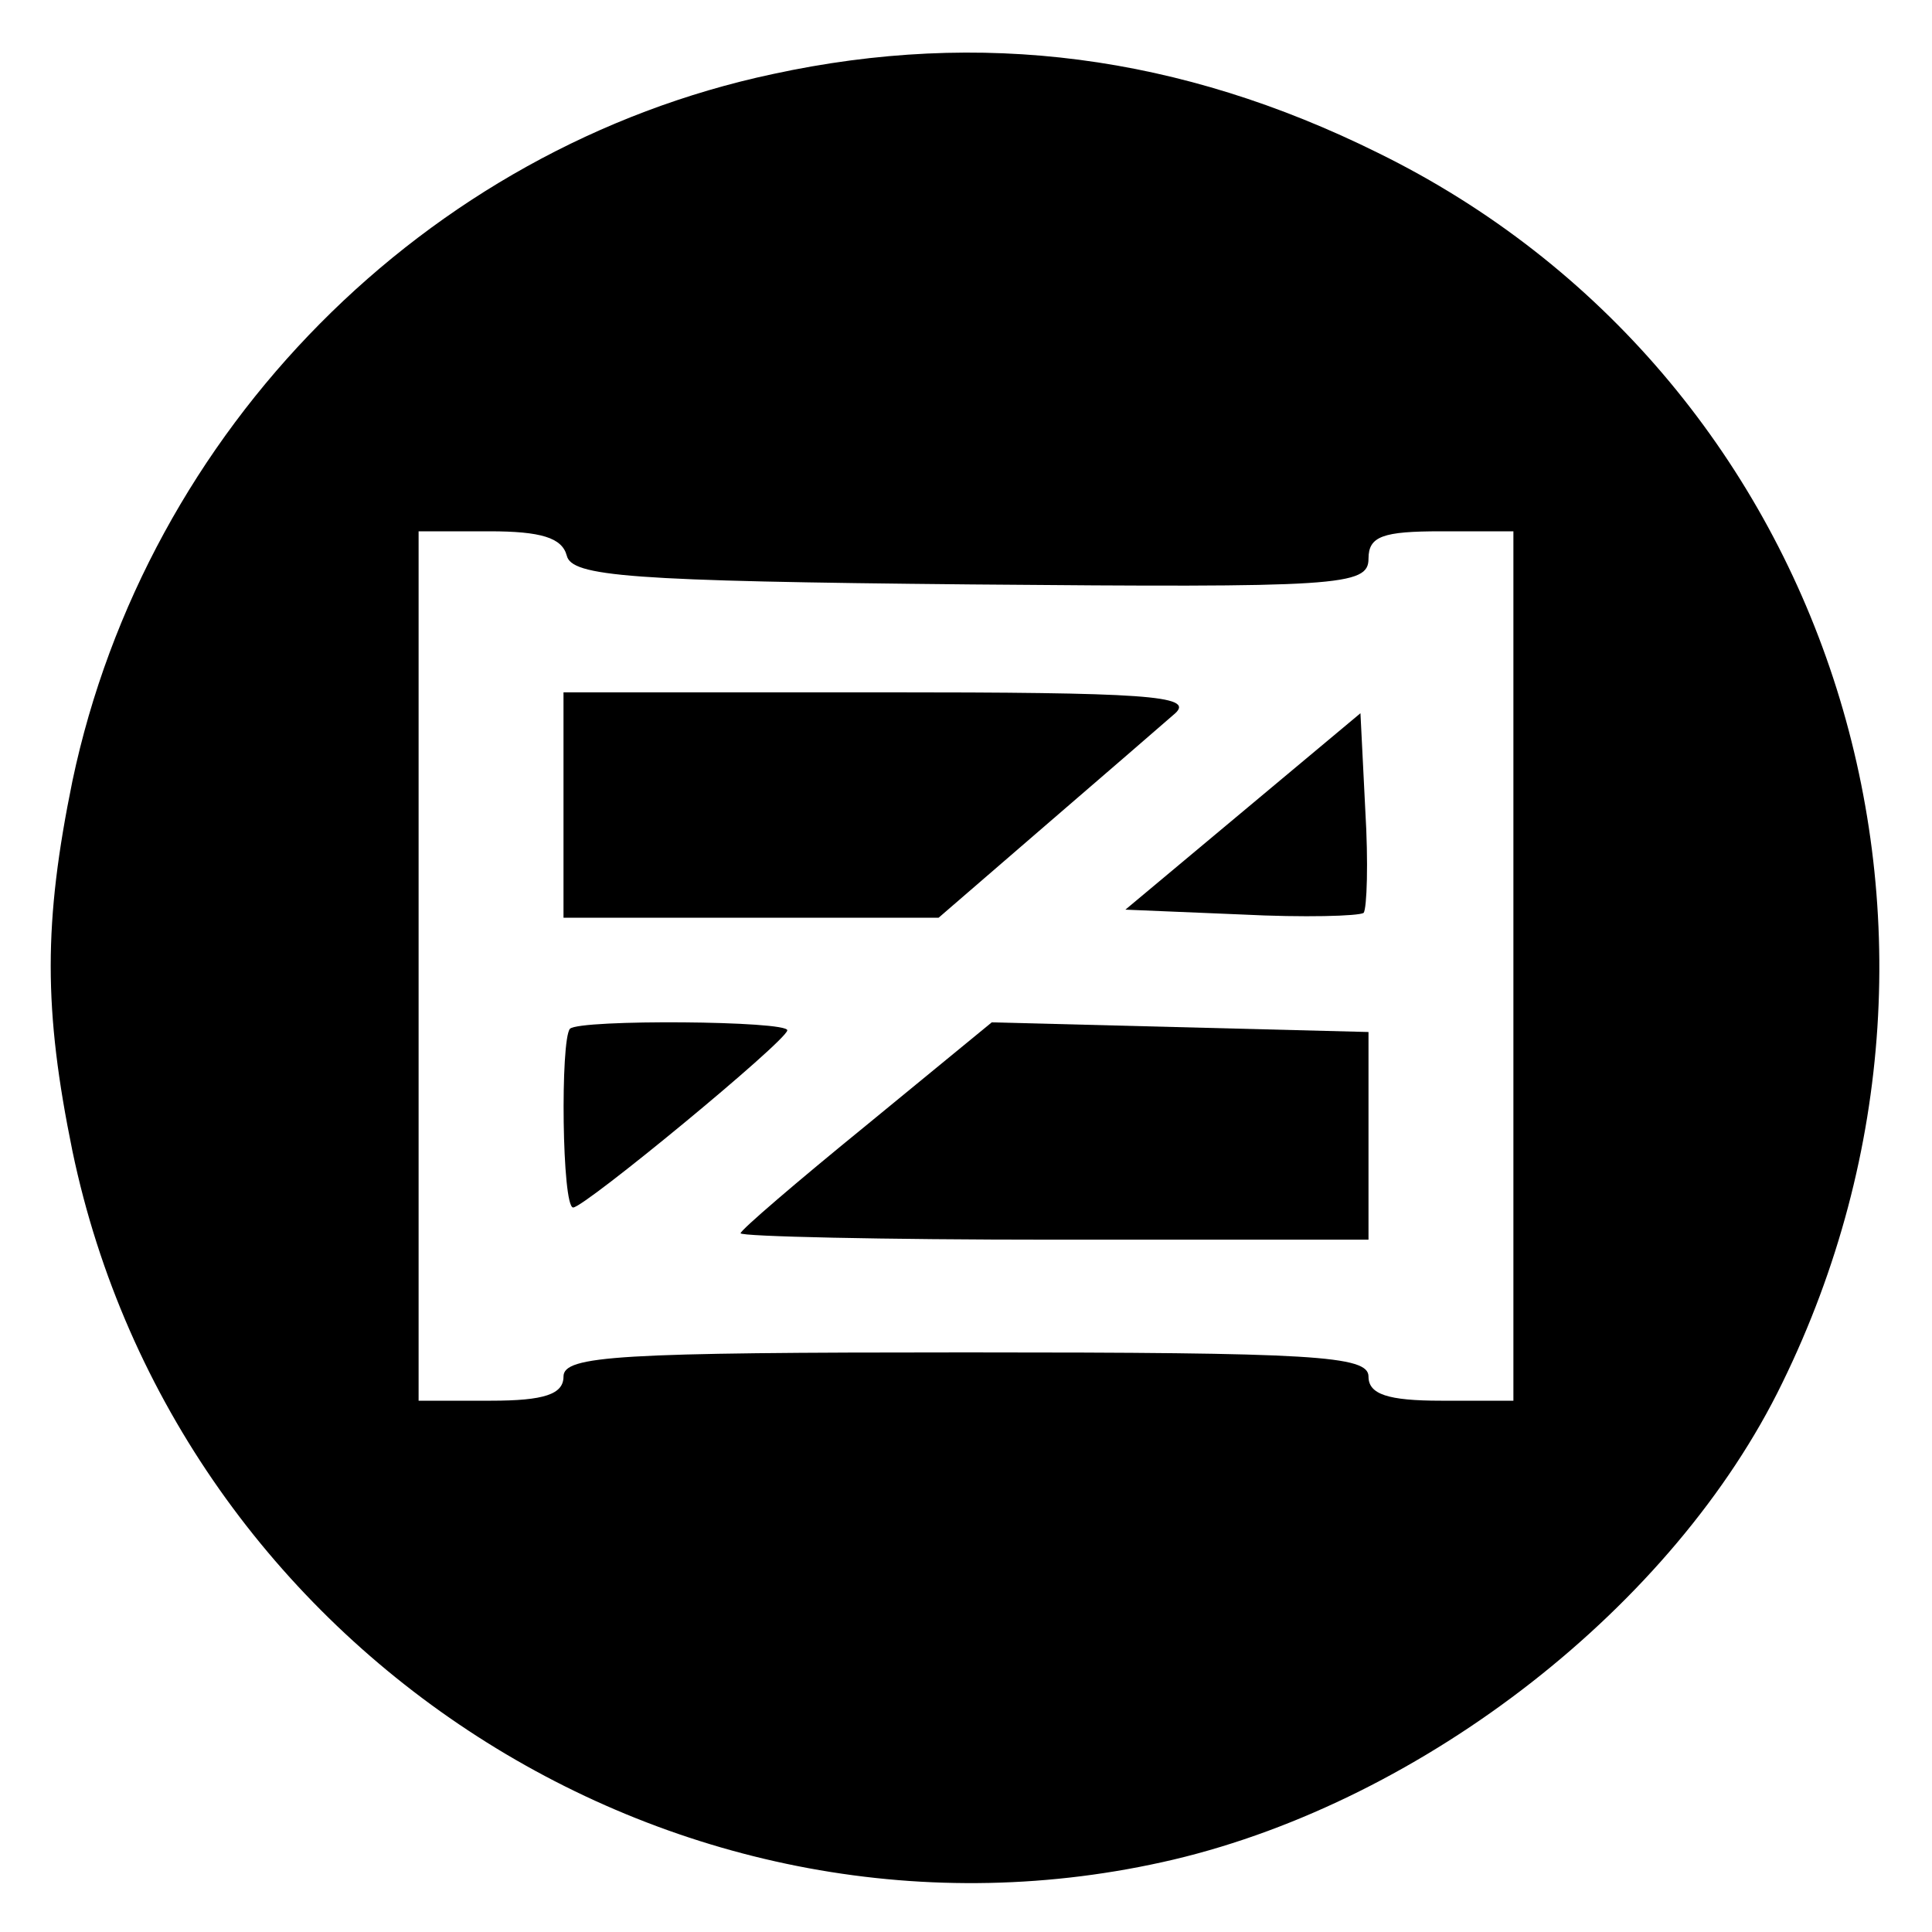
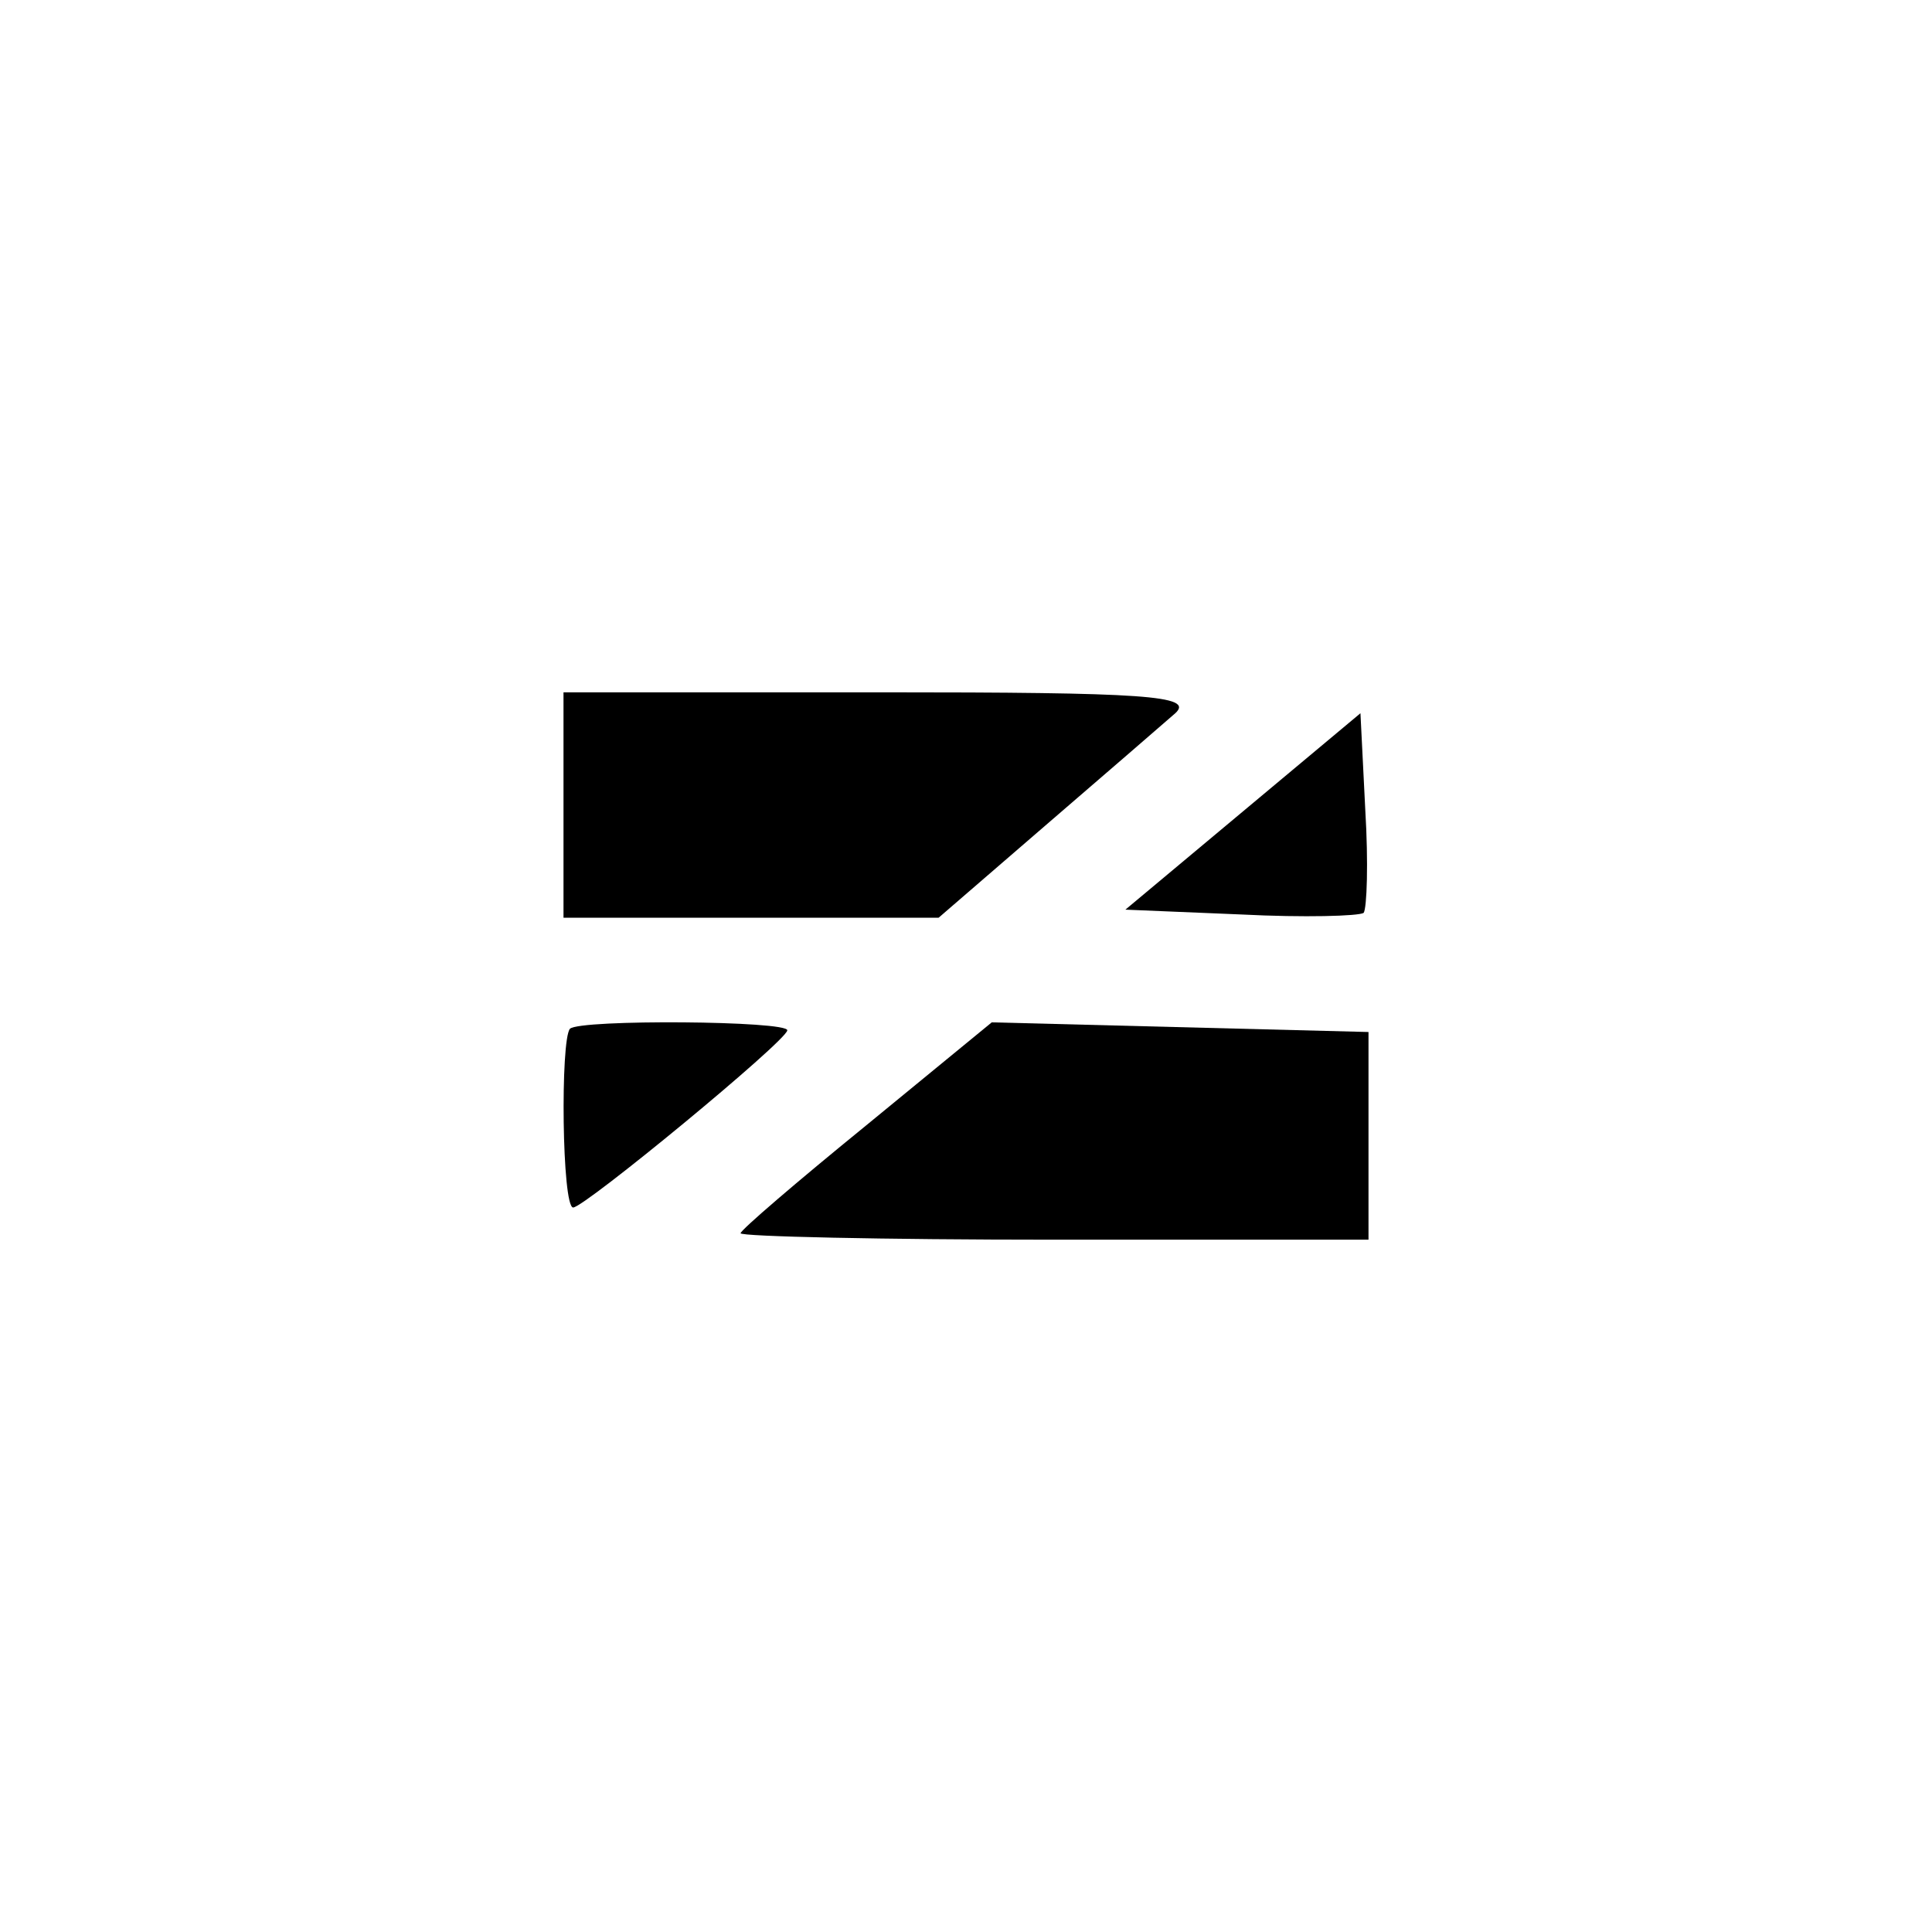
<svg xmlns="http://www.w3.org/2000/svg" version="1.0" width="120pt" height="120pt" viewBox="0 0 120 120" preserveAspectRatio="xMidYMid meet">
  <g transform="translate(0,120) scale(0.1,-0.1)" fill="#000000" stroke="none">
-     <path d="M480 1154 c-216 -46 -389 -221 -435 -439 -18 -88 -18 -142 0 -230 65 -311 378 -512 684 -440 156 37 311 158 378 296 140 286 28 627 -251 764 -123 61 -247 77 -376 49z m-128 -299 c3 -13 38 -16 251 -18 229 -2 247 -1 247 16 0 14 9 17 45 17 l45 0 0 -270 0 -270 -45 0 c-33 0 -45 4 -45 15 0 13 -34 15 -250 15 -216 0 -250 -2 -250 -15 0 -11 -12 -15 -45 -15 l-45 0 0 270 0 270 44 0 c32 0 45 -4 48 -15z" />
    <path d="M350 700 l0 -70 116 0 117 0 66 57 c36 31 73 63 81 70 12 11 -19 13 -183 13 l-197 0 0 -70z" />
    <path d="M772 696 l-73 -61 72 -3 c39 -2 73 -1 76 1 2 3 3 31 1 64 l-3 60 -73 -61z" />
-     <path d="M354 561 c-6 -7 -5 -111 2 -111 7 0 132 103 133 110 1 6 -129 7 -135 1z" />
+     <path d="M354 561 c-6 -7 -5 -111 2 -111 7 0 132 103 133 110 1 6 -129 7 -135 1" />
    <path d="M538 501 c-43 -35 -78 -65 -78 -67 0 -2 88 -4 195 -4 l195 0 0 64 0 65 -117 3 -117 3 -78 -64z" />
  </g>
</svg>